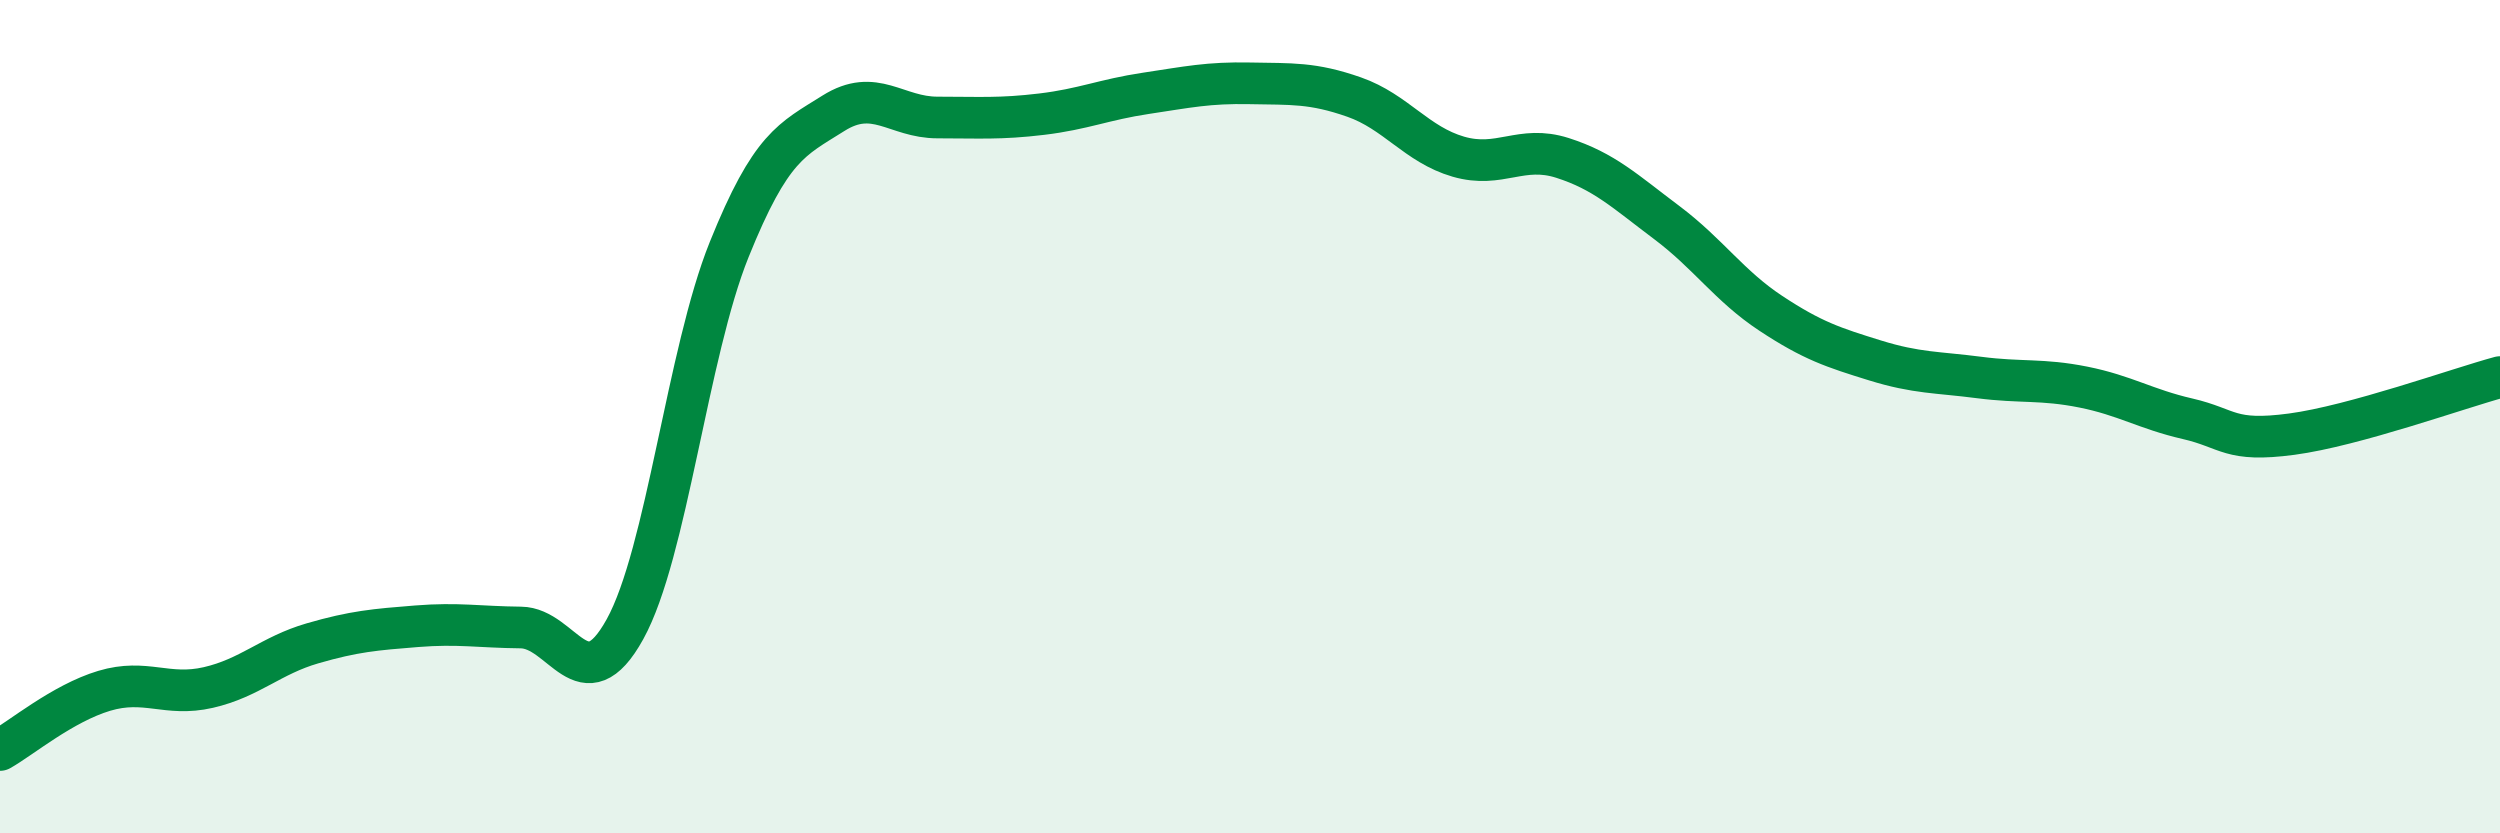
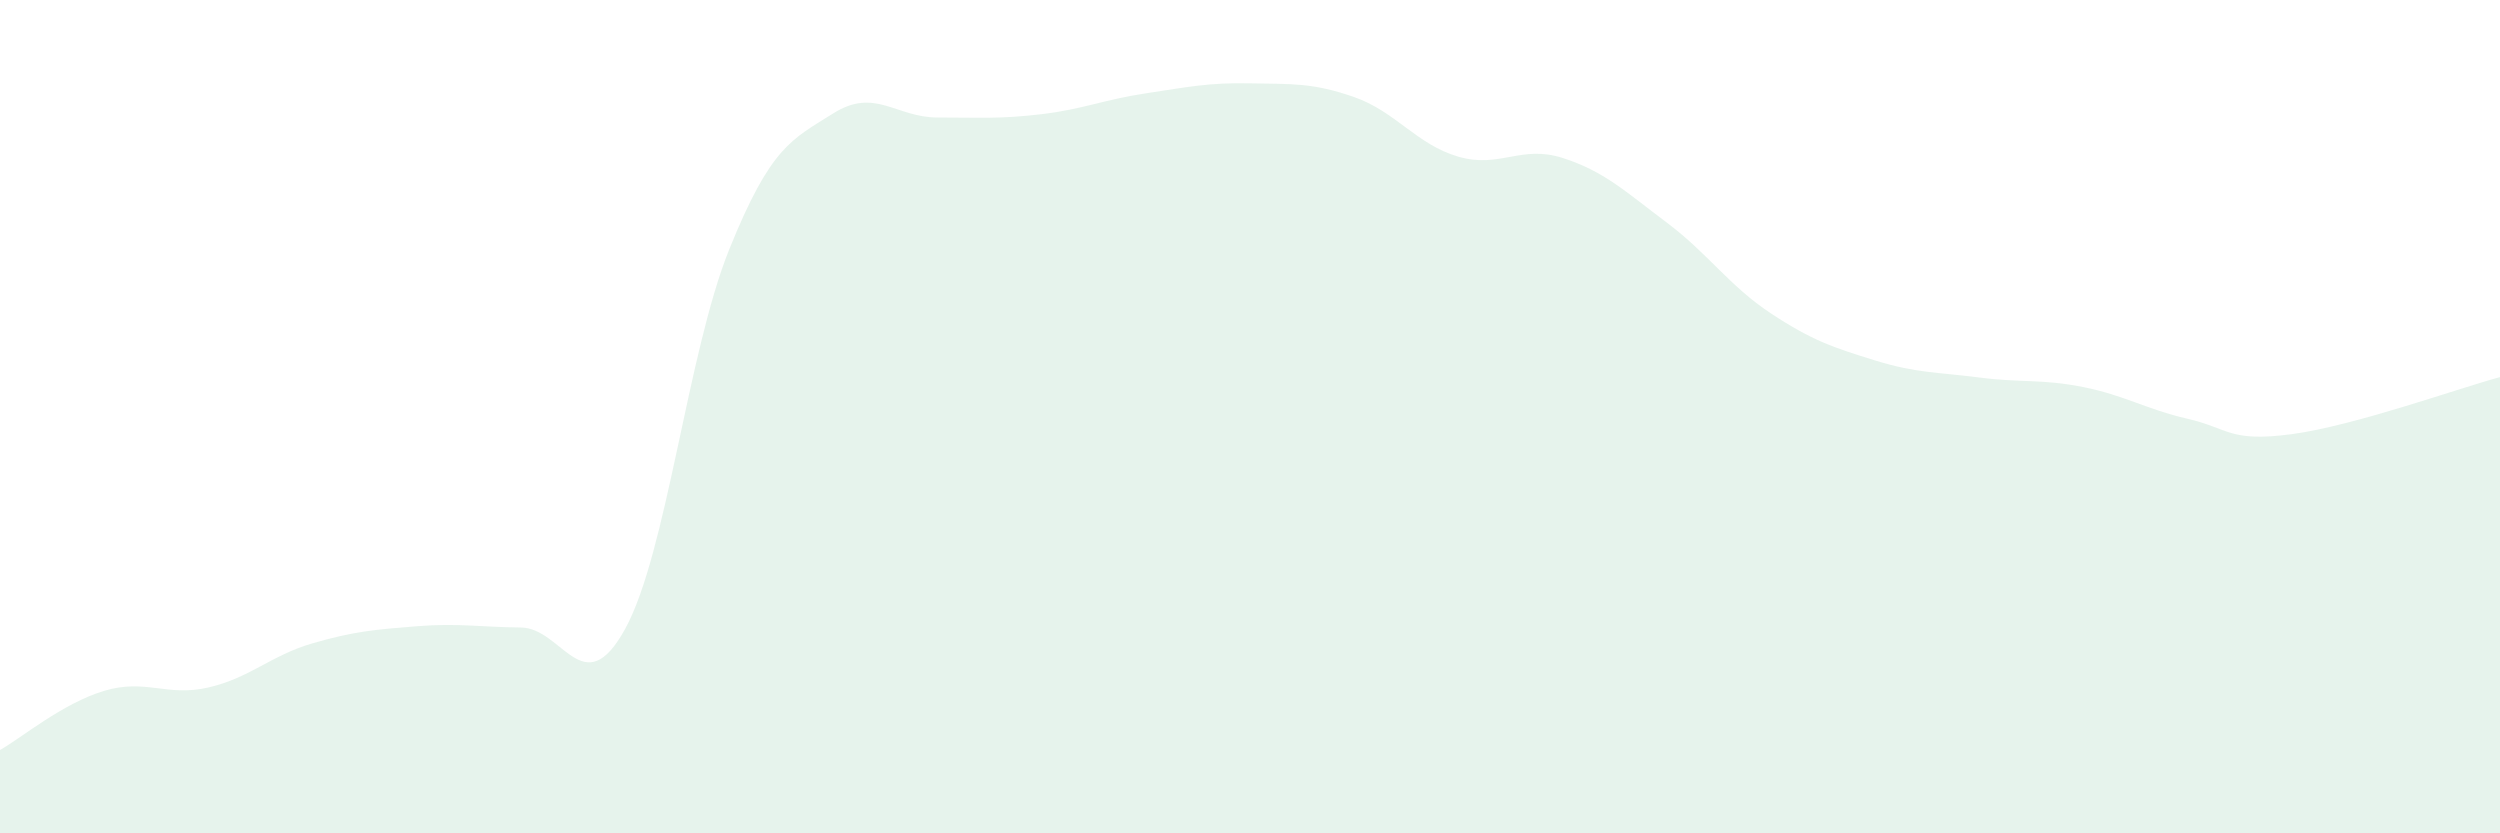
<svg xmlns="http://www.w3.org/2000/svg" width="60" height="20" viewBox="0 0 60 20">
  <path d="M 0,18 C 0.5,17.72 1.5,16.88 2.5,16.58 C 3.5,16.28 4,16.73 5,16.5 C 6,16.27 6.5,15.73 7.5,15.44 C 8.5,15.15 9,15.11 10,15.03 C 11,14.95 11.5,15.05 12.5,15.06 C 13.5,15.07 14,16.91 15,15.1 C 16,13.29 16.5,8.47 17.5,5.99 C 18.5,3.51 19,3.35 20,2.72 C 21,2.09 21.5,2.82 22.5,2.82 C 23.5,2.82 24,2.86 25,2.74 C 26,2.62 26.5,2.39 27.5,2.24 C 28.5,2.09 29,1.98 30,2 C 31,2.02 31.5,1.98 32.5,2.33 C 33.5,2.68 34,3.47 35,3.76 C 36,4.05 36.5,3.47 37.5,3.79 C 38.5,4.11 39,4.59 40,5.34 C 41,6.09 41.5,6.86 42.5,7.52 C 43.5,8.18 44,8.34 45,8.65 C 46,8.96 46.5,8.93 47.5,9.06 C 48.5,9.19 49,9.09 50,9.29 C 51,9.49 51.5,9.82 52.5,10.05 C 53.5,10.28 53.5,10.62 55,10.42 C 56.5,10.22 59,9.32 60,9.05L60 20L0 20Z" fill="#008740" opacity="0.1" stroke-linecap="round" stroke-linejoin="round" />
-   <path d="M 0,18 C 0.5,17.72 1.5,16.88 2.5,16.58 C 3.5,16.28 4,16.73 5,16.5 C 6,16.27 6.5,15.73 7.5,15.44 C 8.5,15.15 9,15.11 10,15.03 C 11,14.95 11.5,15.05 12.5,15.06 C 13.5,15.07 14,16.91 15,15.1 C 16,13.29 16.5,8.47 17.5,5.99 C 18.5,3.51 19,3.35 20,2.72 C 21,2.09 21.5,2.82 22.5,2.82 C 23.5,2.82 24,2.86 25,2.74 C 26,2.62 26.5,2.39 27.5,2.24 C 28.5,2.09 29,1.98 30,2 C 31,2.02 31.5,1.98 32.5,2.33 C 33.5,2.68 34,3.47 35,3.76 C 36,4.05 36.5,3.47 37.5,3.79 C 38.5,4.11 39,4.59 40,5.34 C 41,6.09 41.5,6.86 42.5,7.52 C 43.5,8.18 44,8.34 45,8.65 C 46,8.96 46.5,8.93 47.5,9.06 C 48.5,9.19 49,9.09 50,9.29 C 51,9.49 51.5,9.82 52.5,10.05 C 53.5,10.28 53.5,10.62 55,10.42 C 56.5,10.22 59,9.32 60,9.05" stroke="#008740" stroke-width="1" fill="none" stroke-linecap="round" stroke-linejoin="round" />
</svg>